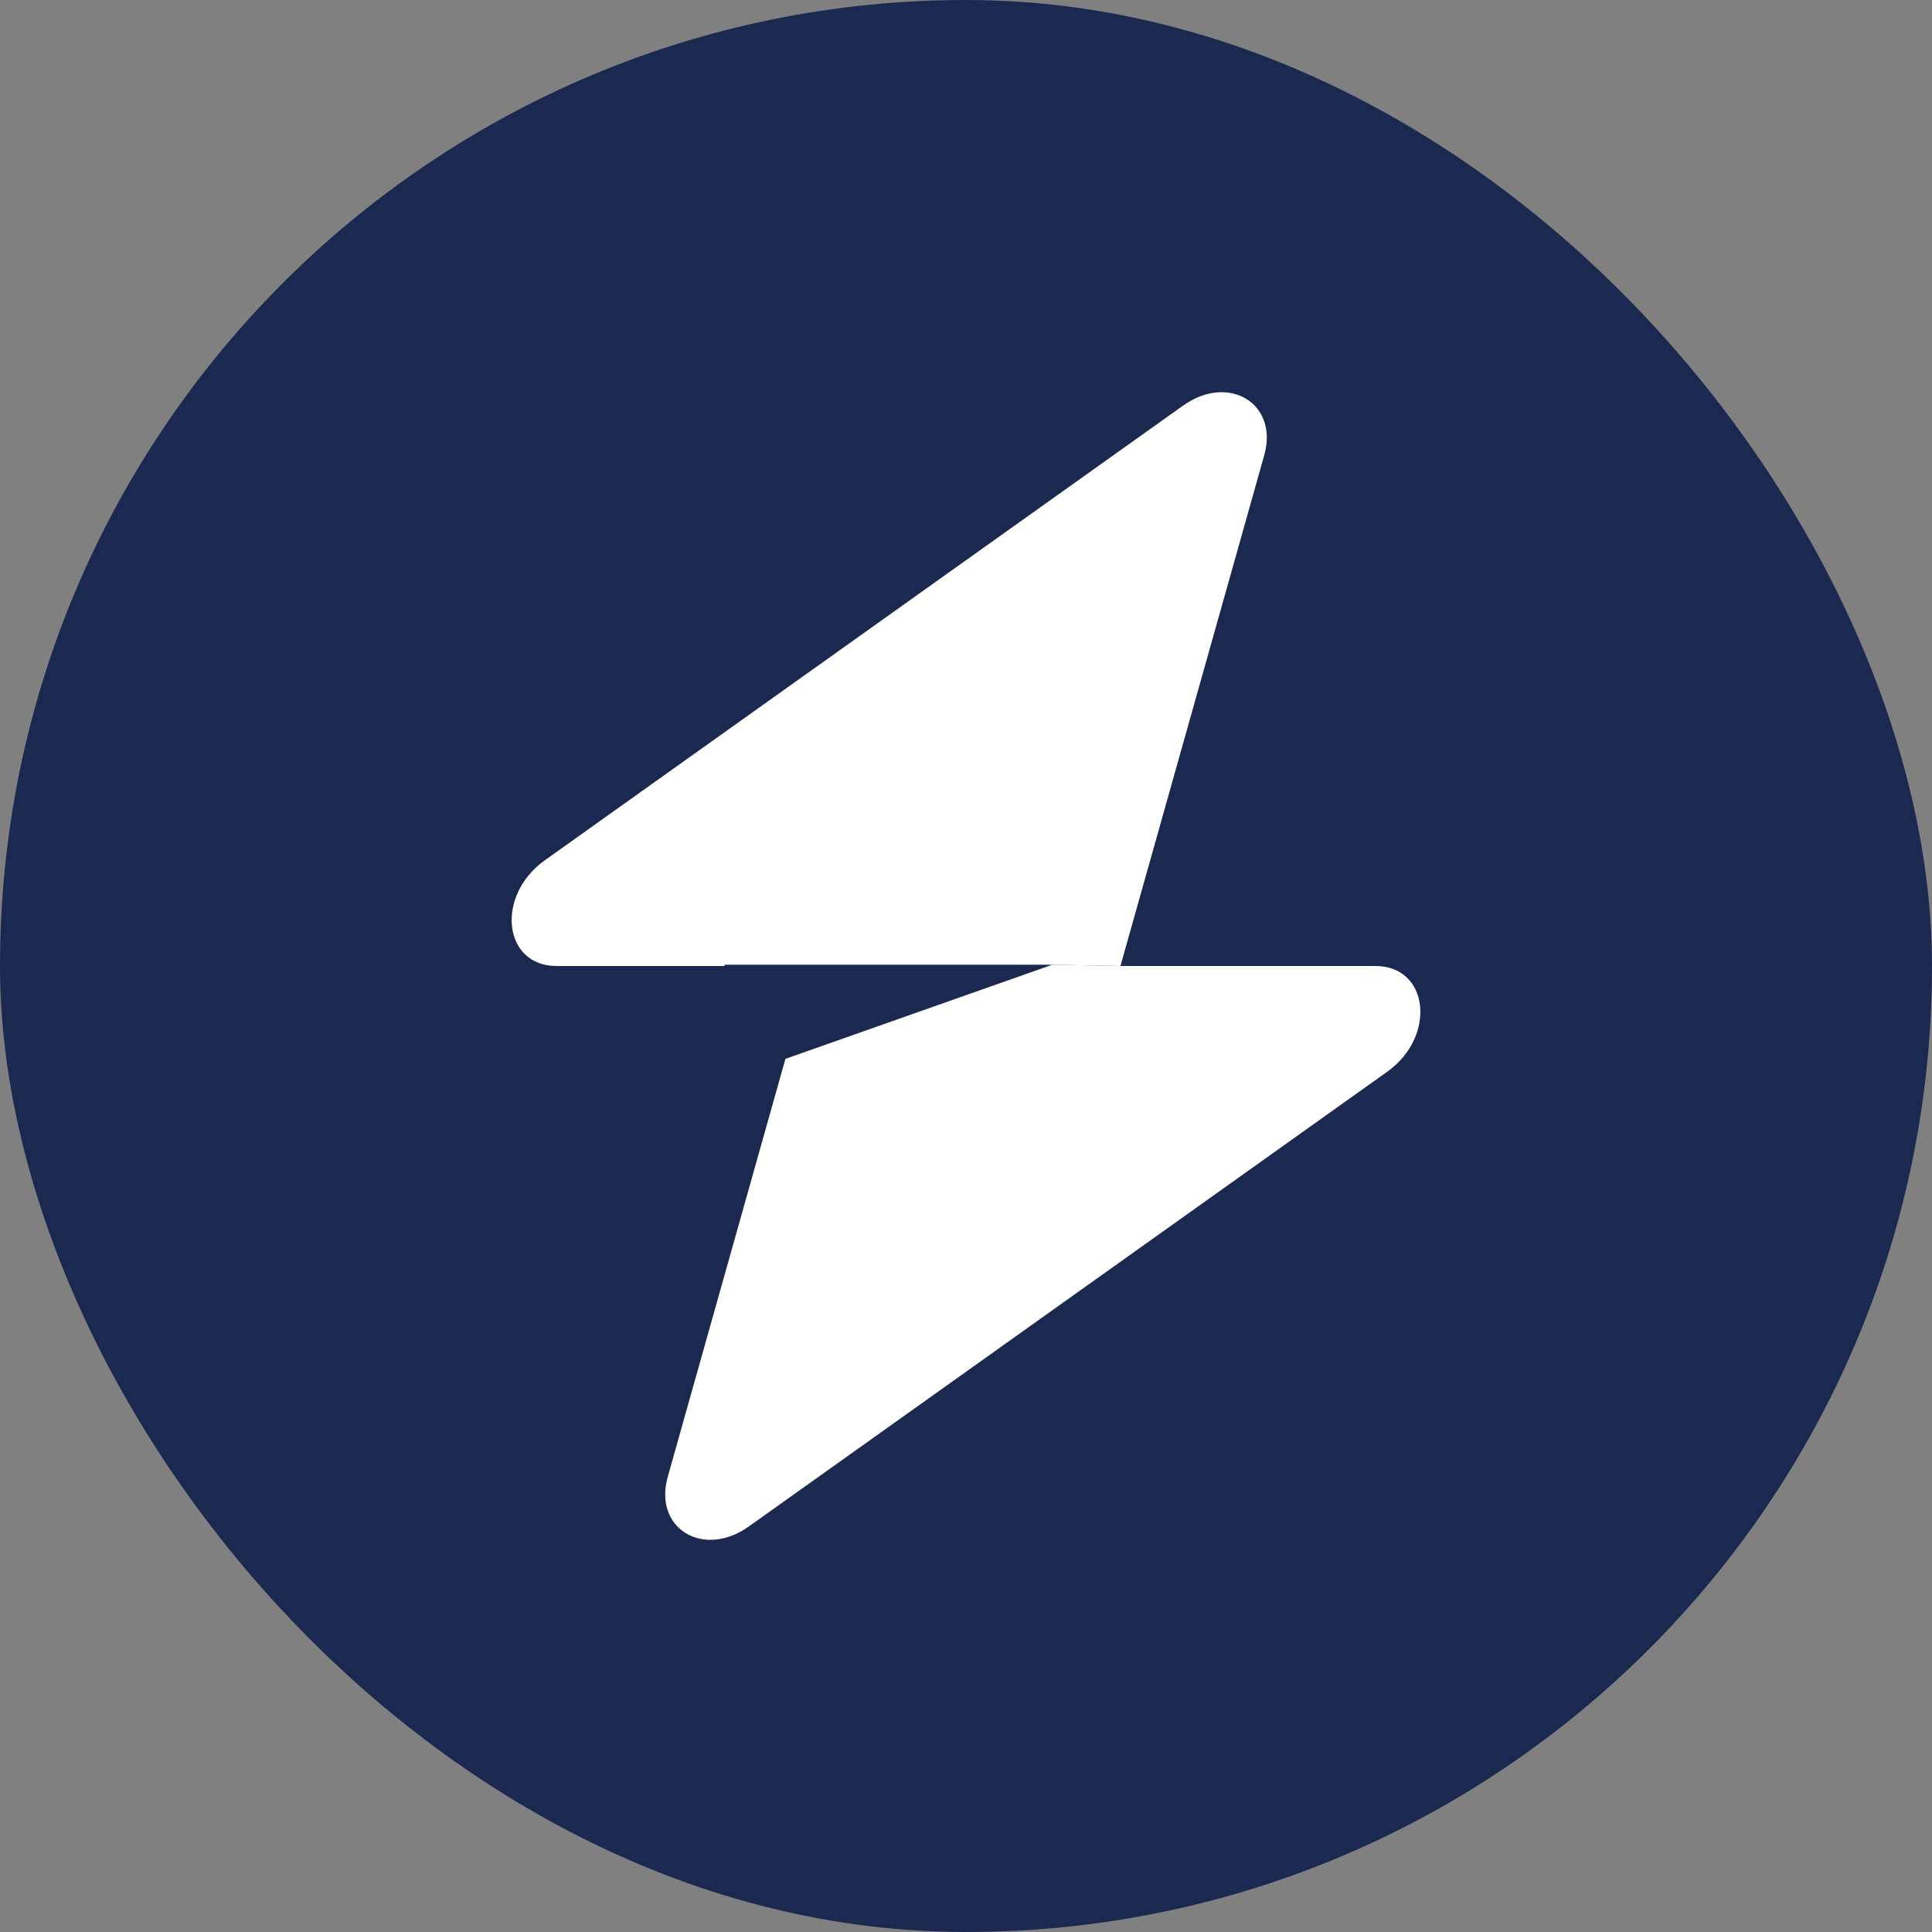
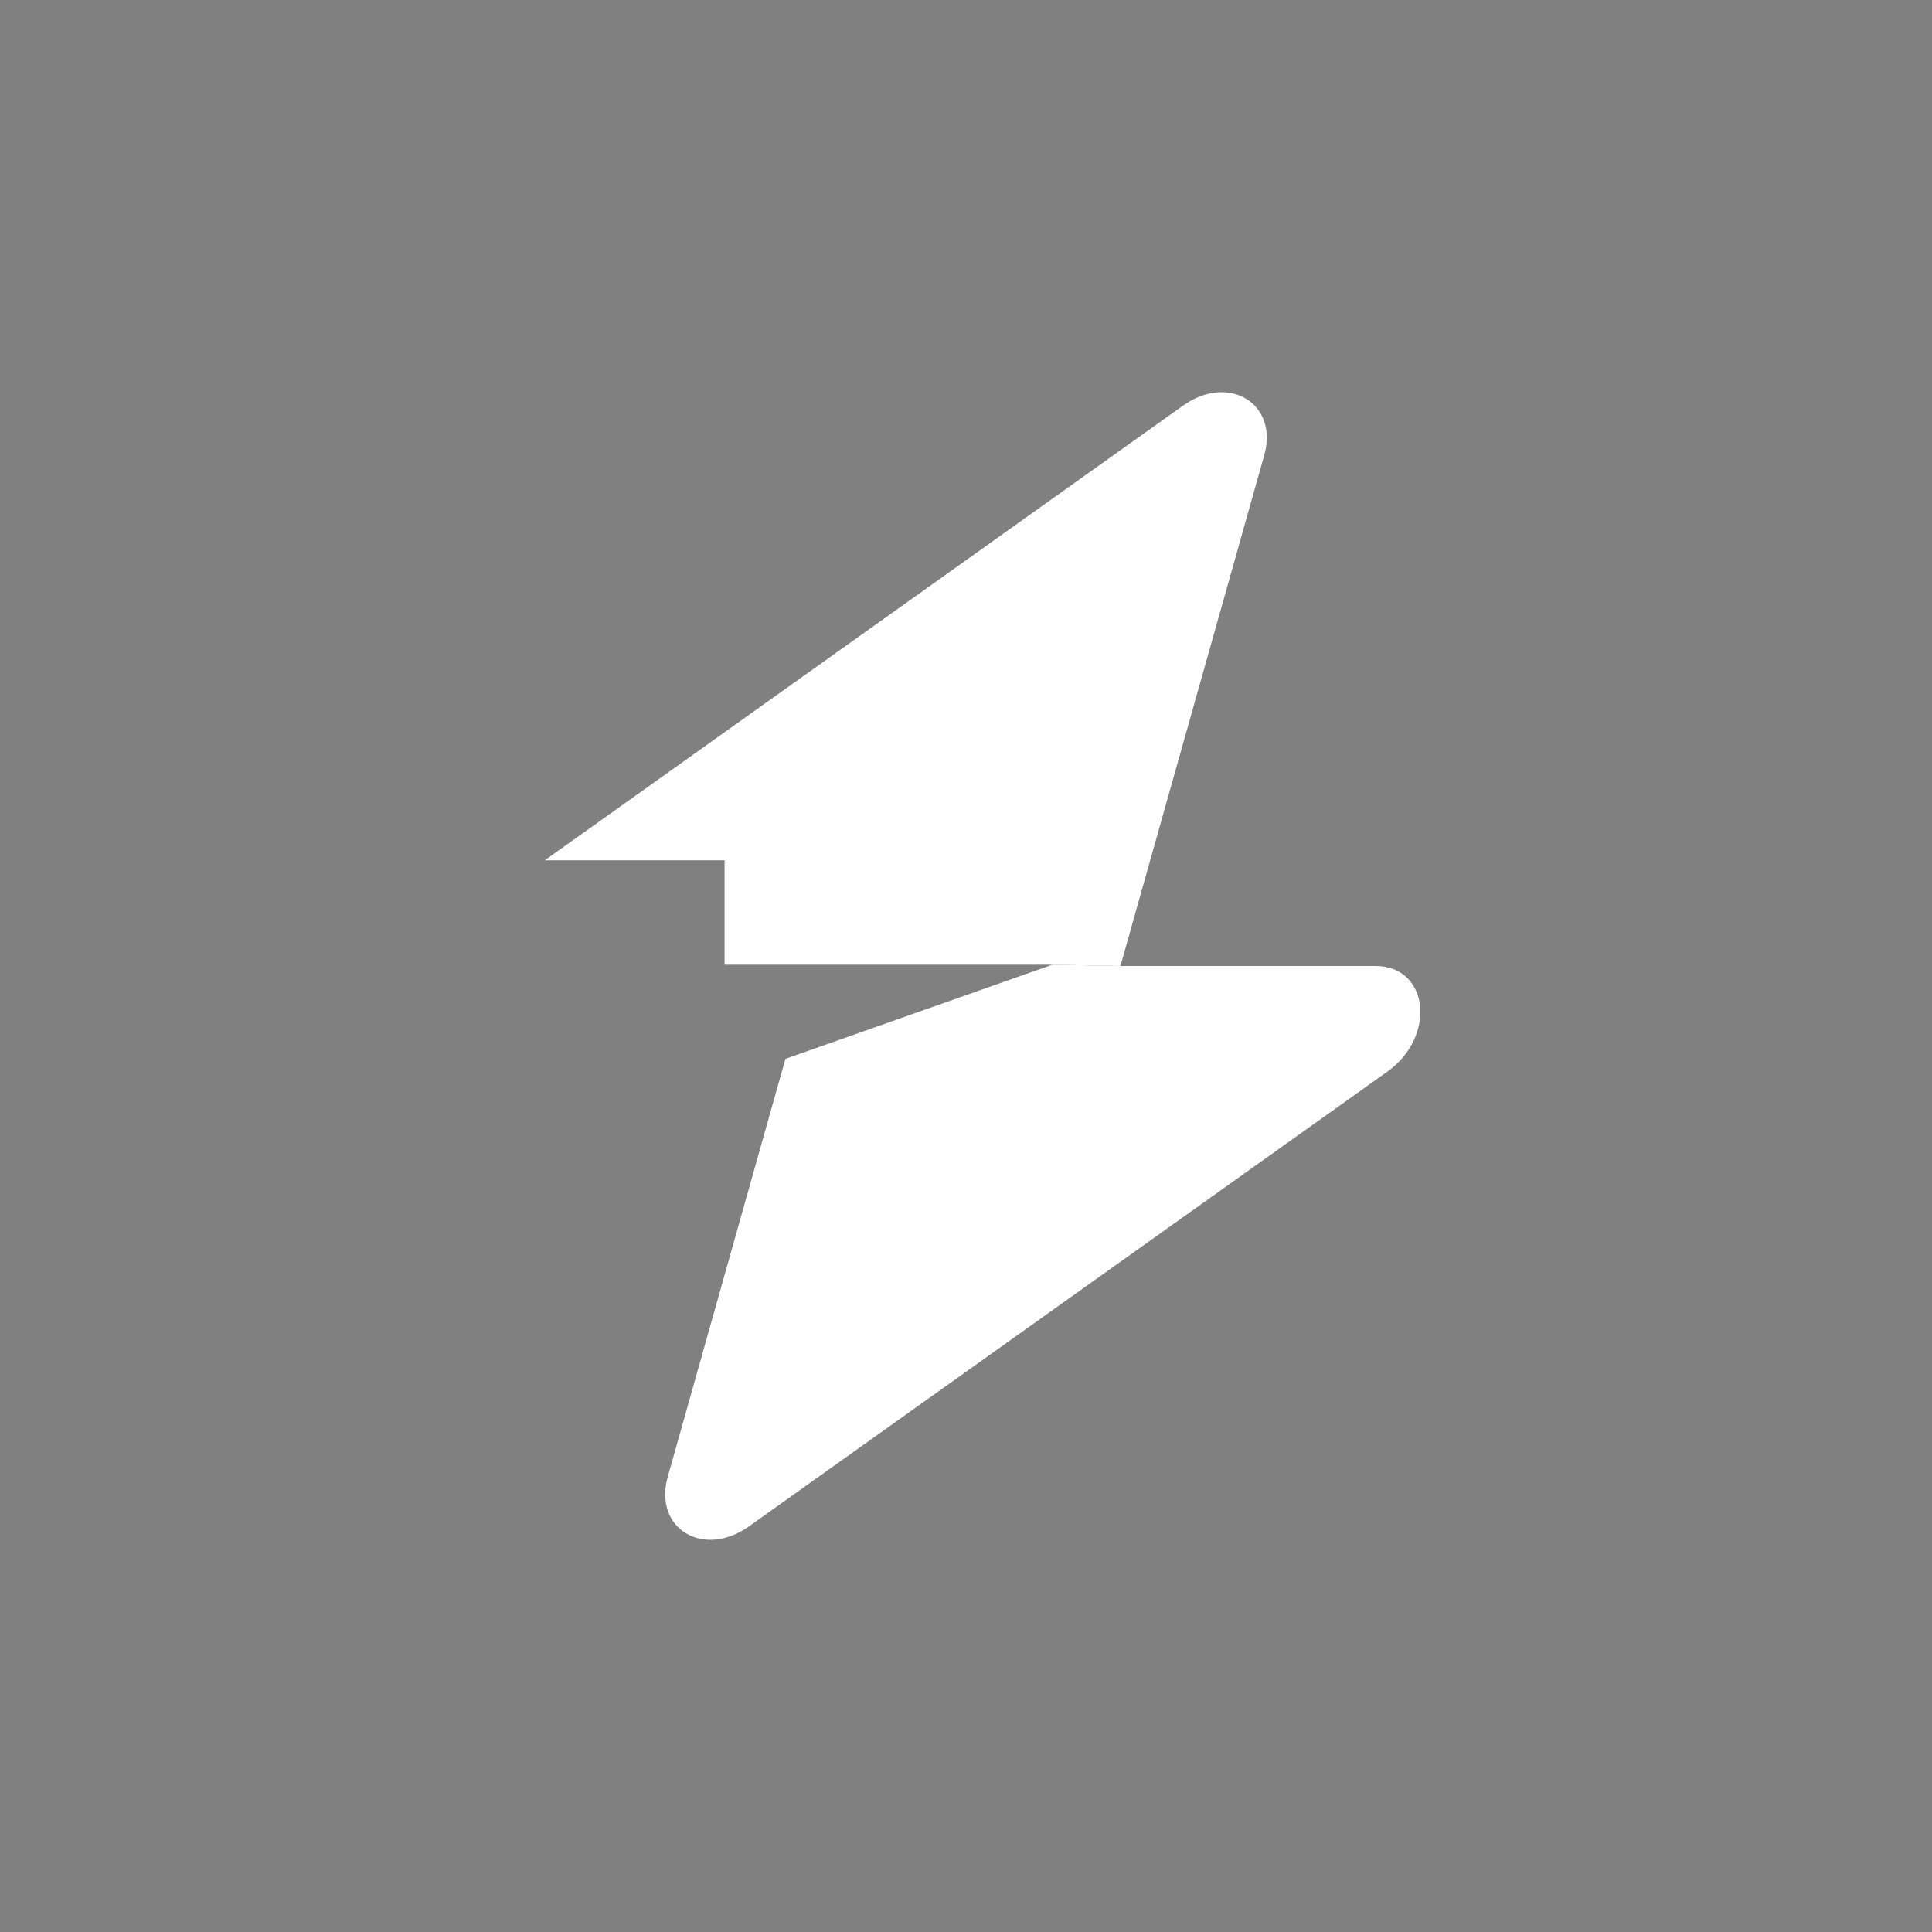
<svg xmlns="http://www.w3.org/2000/svg" width="32" height="32" viewBox="0 0 32 32" fill="none">
  <rect x="0" y="0" width="32" height="32" fill="#808080" stroke="none" />
-   <rect width="32" height="32" rx="16" fill="#1B2850" />
  <path fill-rule="evenodd" clip-rule="evenodd" d="M18.561 16L17.429 15.979L13.009 17.538L11.06 24.461C10.819 25.316 11.649 25.821 12.406 25.281L22.977 17.751C23.798 17.166 23.669 16 22.782 16L18.561 16Z" fill="white" />
-   <path fill-rule="evenodd" clip-rule="evenodd" d="M20.94 7.539C21.181 6.685 20.352 6.179 19.594 6.719L9.024 14.249C8.202 14.835 8.332 16 9.218 16H12.001V15.979H17.426L18.558 16L20.94 7.539Z" fill="white" />
+   <path fill-rule="evenodd" clip-rule="evenodd" d="M20.94 7.539C21.181 6.685 20.352 6.179 19.594 6.719L9.024 14.249H12.001V15.979H17.426L18.558 16L20.94 7.539Z" fill="white" />
</svg>